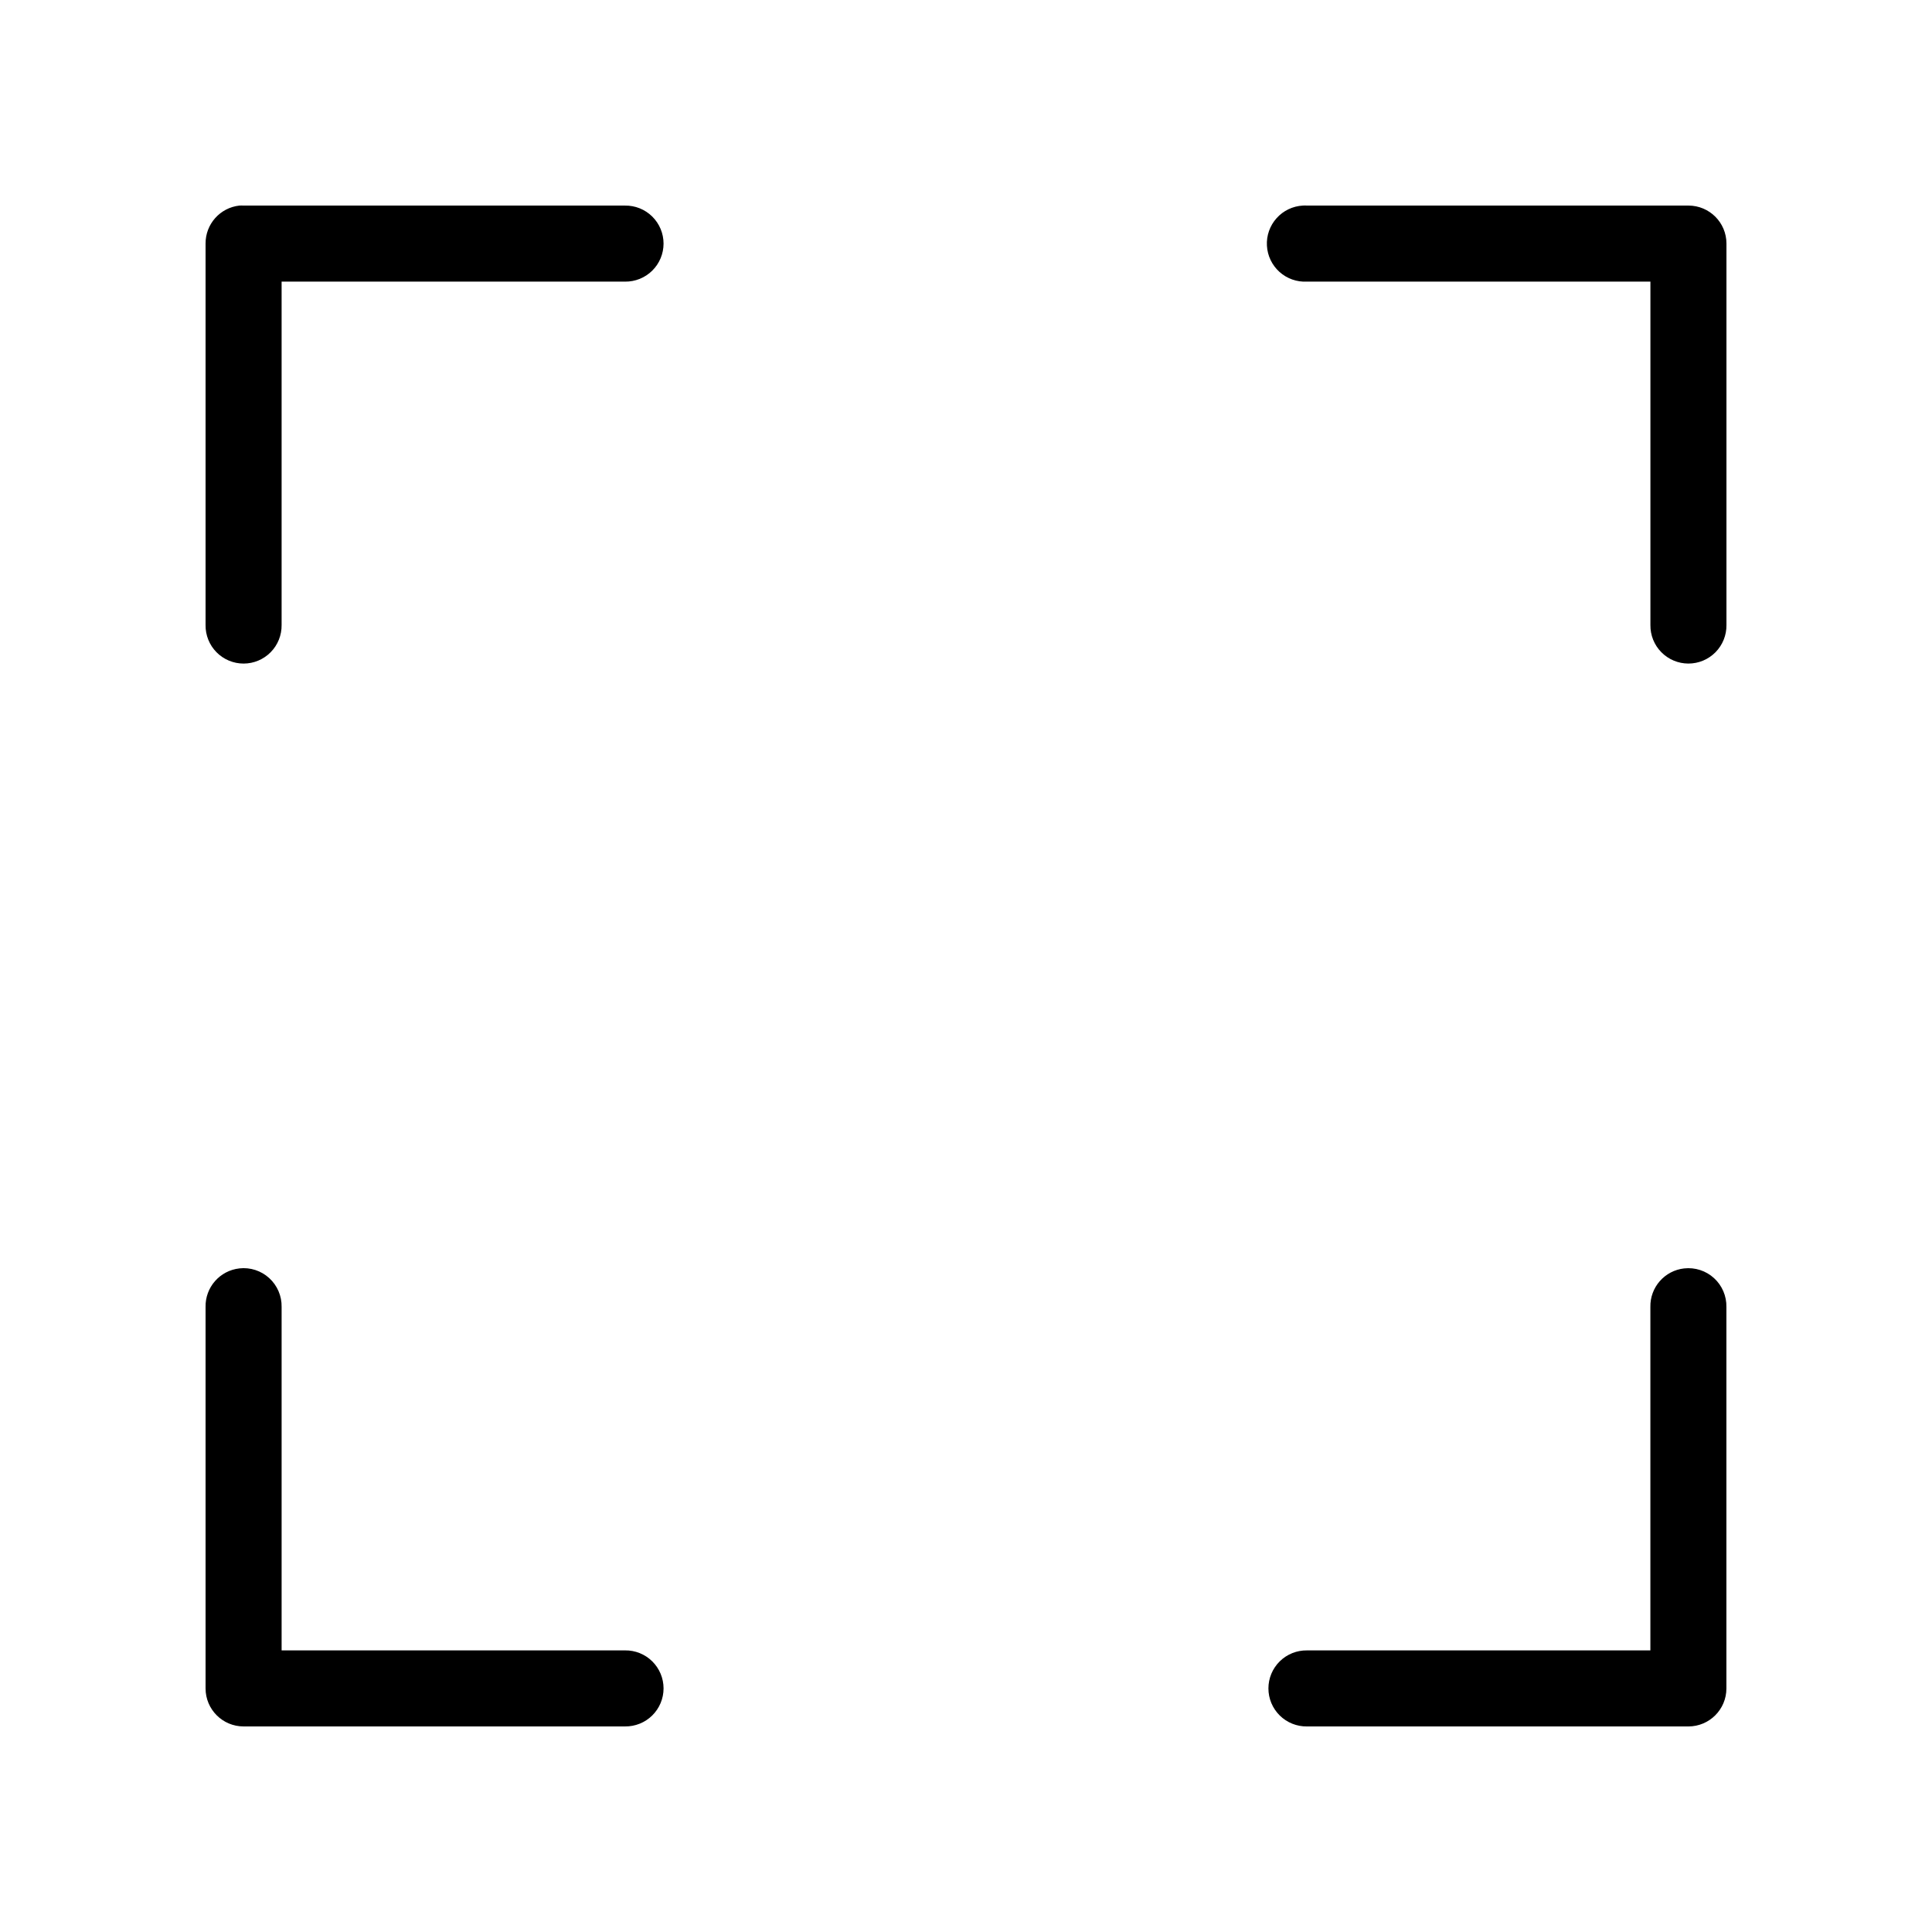
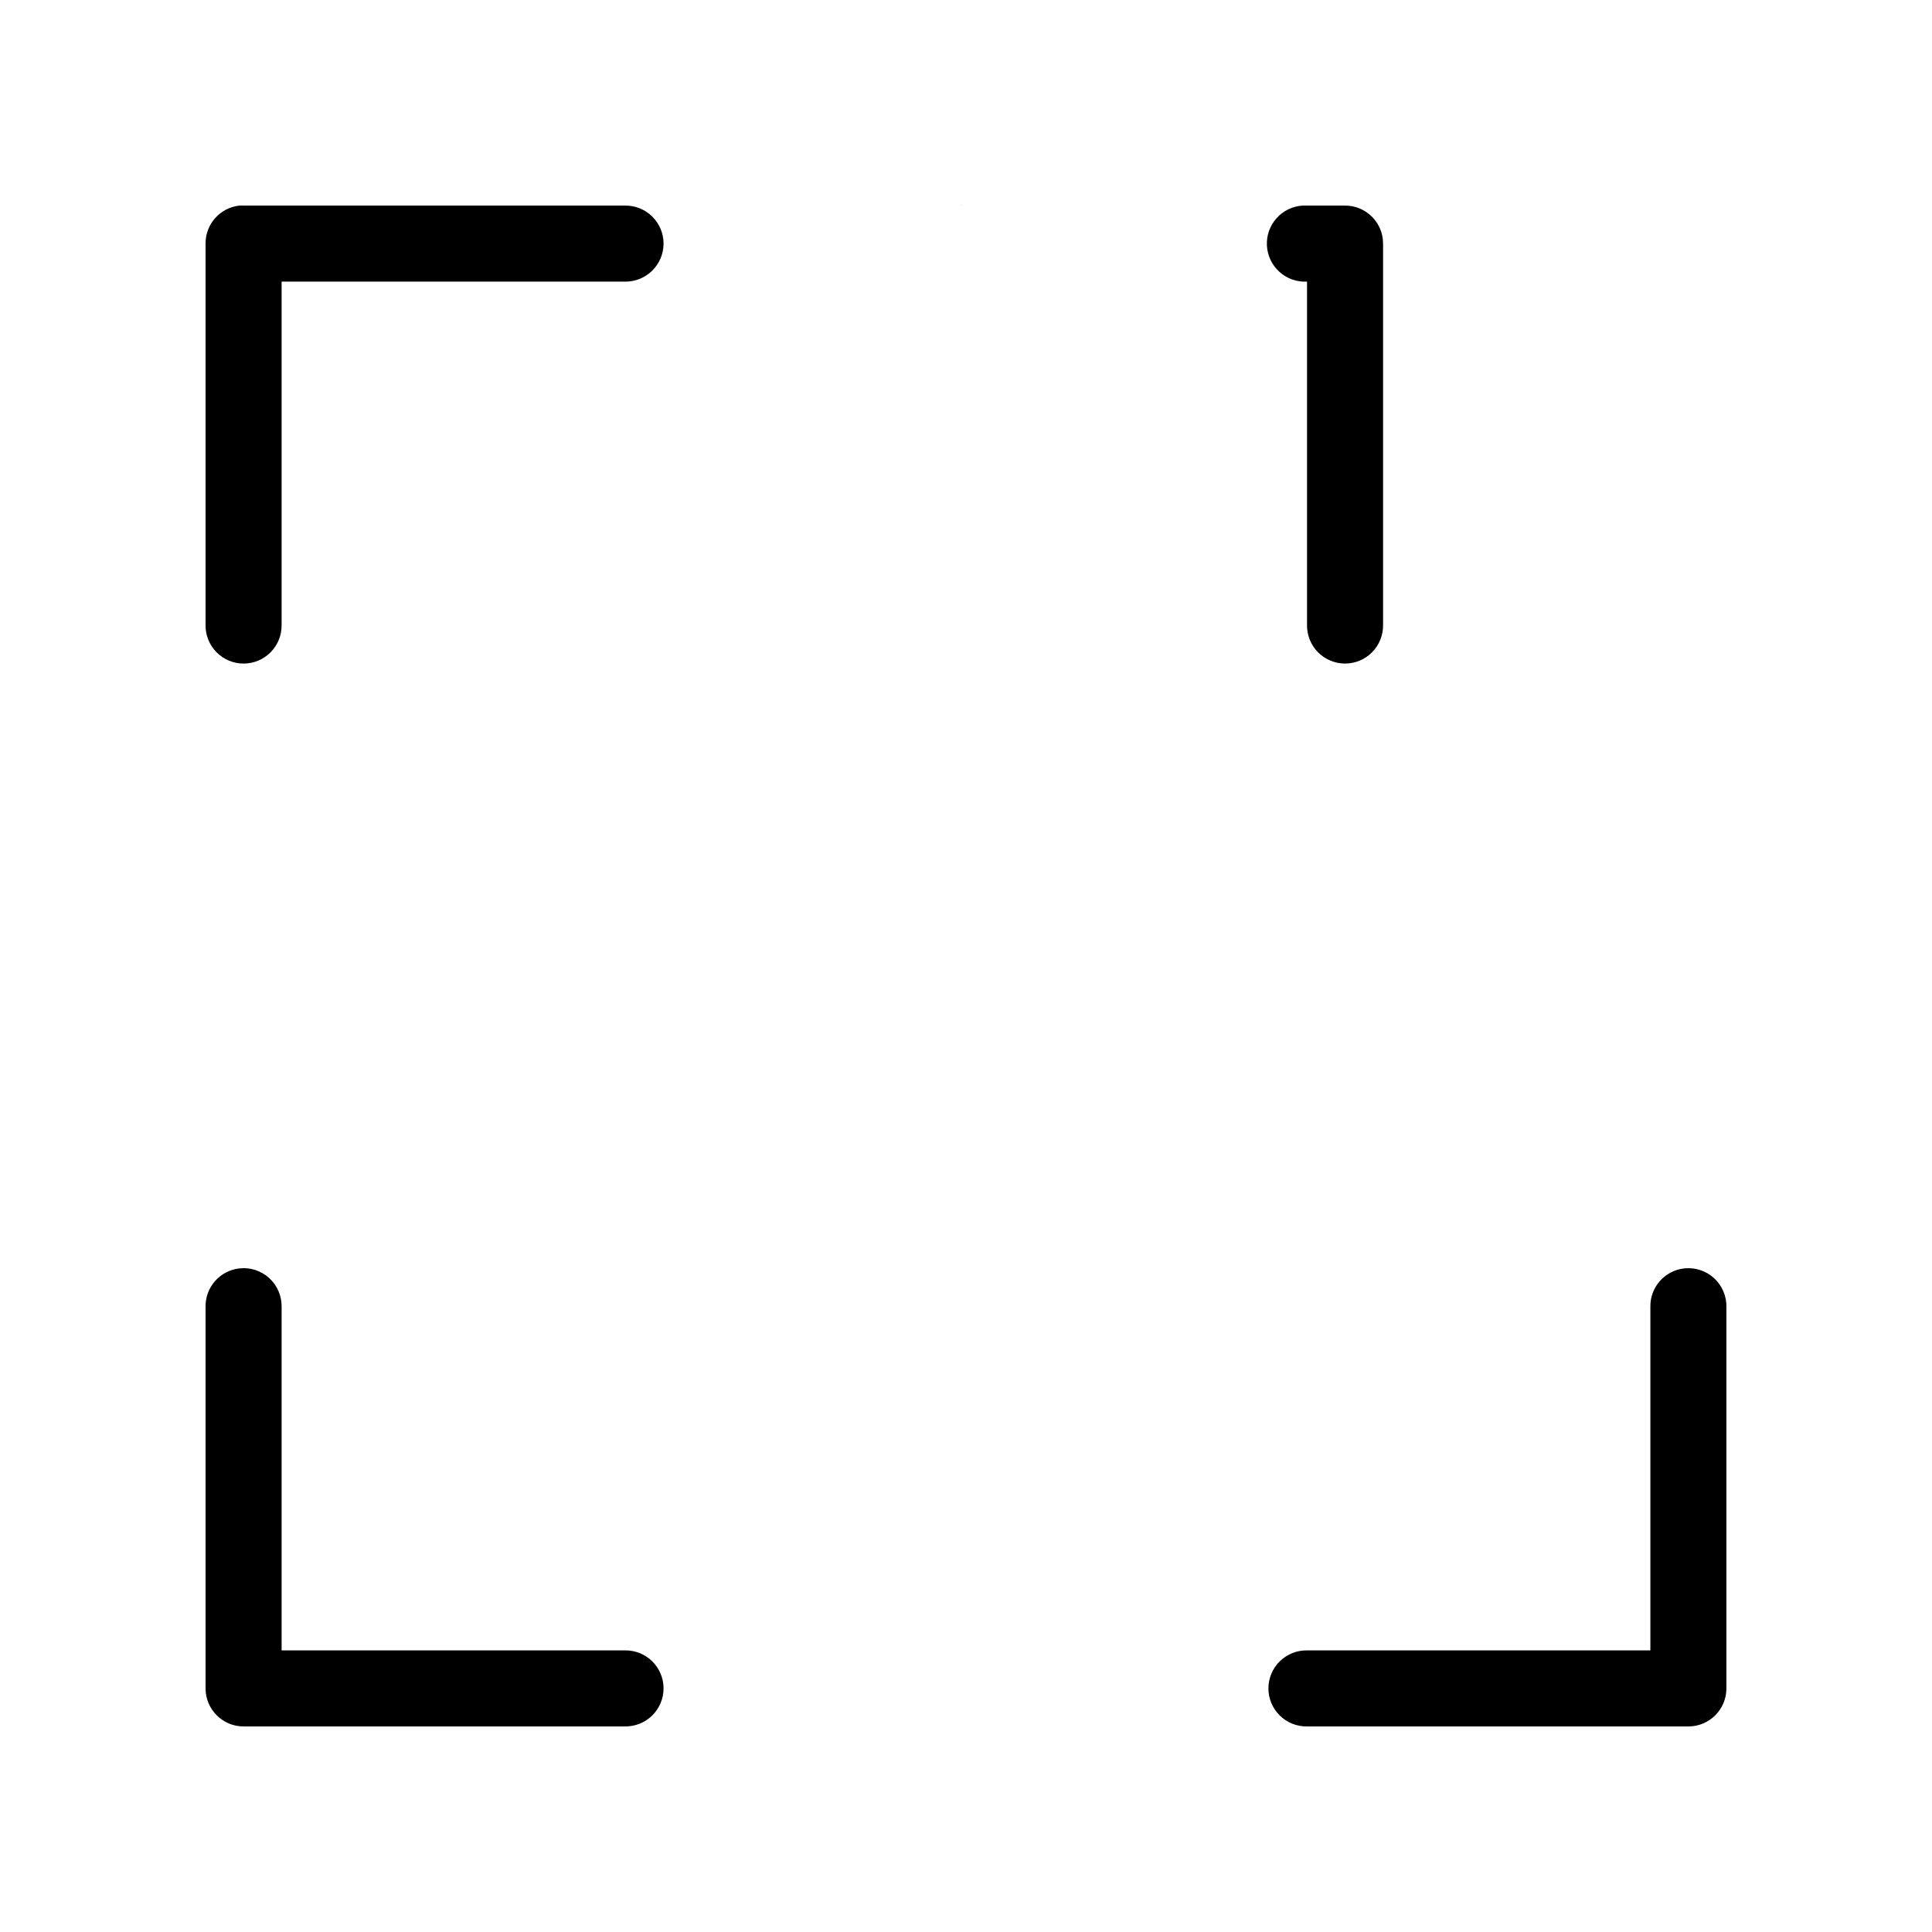
<svg xmlns="http://www.w3.org/2000/svg" fill="#000000" width="800px" height="800px" version="1.1" viewBox="144 144 512 512">
-   <path d="m207.45 198.48c-5.129 0.562-9.004 4.914-8.973 10.074v101.08c-0.039 2.695 1.004 5.297 2.898 7.215 1.895 1.922 4.481 3.004 7.176 3.004 2.699 0 5.281-1.082 7.176-3.004 1.895-1.918 2.938-4.519 2.902-7.215v-91h91c2.695 0.035 5.297-1.008 7.215-2.902 1.922-1.895 3.004-4.477 3.004-7.176 0-2.695-1.082-5.281-3.004-7.176-1.918-1.895-4.519-2.938-7.215-2.898h-101.08c-0.367-0.023-0.734-0.023-1.102 0zm281.82 0c-2.672 0.145-5.176 1.344-6.961 3.34-1.789 1.992-2.711 4.613-2.562 7.285 0.145 2.672 1.348 5.18 3.34 6.965 1.992 1.785 4.613 2.707 7.289 2.562h91v91c-0.039 2.695 1.004 5.297 2.898 7.215 1.895 1.922 4.481 3.004 7.176 3.004 2.699 0 5.281-1.082 7.176-3.004 1.895-1.918 2.938-4.519 2.902-7.215v-101.08c0-5.566-4.512-10.074-10.078-10.074h-101.07c-0.367-0.023-0.738-0.023-1.105 0zm-281.82 281.66c-5.191 0.57-9.086 5.012-8.973 10.234v101.07c0 5.566 4.508 10.078 10.074 10.078h101.08c2.695 0.035 5.297-1.008 7.215-2.902 1.922-1.895 3.004-4.477 3.004-7.176 0-2.695-1.082-5.281-3.004-7.176-1.918-1.895-4.519-2.938-7.215-2.898h-91v-91c0.062-2.902-1.133-5.691-3.273-7.652s-5.023-2.902-7.906-2.582zm382.89 0c-5.191 0.57-9.086 5.012-8.973 10.234v91h-91c-2.699-0.039-5.297 1.004-7.219 2.898s-3.004 4.481-3.004 7.176c0 2.699 1.082 5.281 3.004 7.176 1.922 1.895 4.519 2.938 7.219 2.902h101.07c5.566 0 10.078-4.512 10.078-10.078v-101.07c0.062-2.902-1.129-5.691-3.269-7.652-2.144-1.961-5.023-2.902-7.91-2.582z" />
+   <path d="m207.45 198.48c-5.129 0.562-9.004 4.914-8.973 10.074v101.08c-0.039 2.695 1.004 5.297 2.898 7.215 1.895 1.922 4.481 3.004 7.176 3.004 2.699 0 5.281-1.082 7.176-3.004 1.895-1.918 2.938-4.519 2.902-7.215v-91h91c2.695 0.035 5.297-1.008 7.215-2.902 1.922-1.895 3.004-4.477 3.004-7.176 0-2.695-1.082-5.281-3.004-7.176-1.918-1.895-4.519-2.938-7.215-2.898h-101.08c-0.367-0.023-0.734-0.023-1.102 0zm281.82 0c-2.672 0.145-5.176 1.344-6.961 3.34-1.789 1.992-2.711 4.613-2.562 7.285 0.145 2.672 1.348 5.18 3.34 6.965 1.992 1.785 4.613 2.707 7.289 2.562v91c-0.039 2.695 1.004 5.297 2.898 7.215 1.895 1.922 4.481 3.004 7.176 3.004 2.699 0 5.281-1.082 7.176-3.004 1.895-1.918 2.938-4.519 2.902-7.215v-101.08c0-5.566-4.512-10.074-10.078-10.074h-101.07c-0.367-0.023-0.738-0.023-1.105 0zm-281.82 281.66c-5.191 0.57-9.086 5.012-8.973 10.234v101.07c0 5.566 4.508 10.078 10.074 10.078h101.08c2.695 0.035 5.297-1.008 7.215-2.902 1.922-1.895 3.004-4.477 3.004-7.176 0-2.695-1.082-5.281-3.004-7.176-1.918-1.895-4.519-2.938-7.215-2.898h-91v-91c0.062-2.902-1.133-5.691-3.273-7.652s-5.023-2.902-7.906-2.582zm382.89 0c-5.191 0.57-9.086 5.012-8.973 10.234v91h-91c-2.699-0.039-5.297 1.004-7.219 2.898s-3.004 4.481-3.004 7.176c0 2.699 1.082 5.281 3.004 7.176 1.922 1.895 4.519 2.938 7.219 2.902h101.07c5.566 0 10.078-4.512 10.078-10.078v-101.07c0.062-2.902-1.129-5.691-3.269-7.652-2.144-1.961-5.023-2.902-7.91-2.582z" />
</svg>